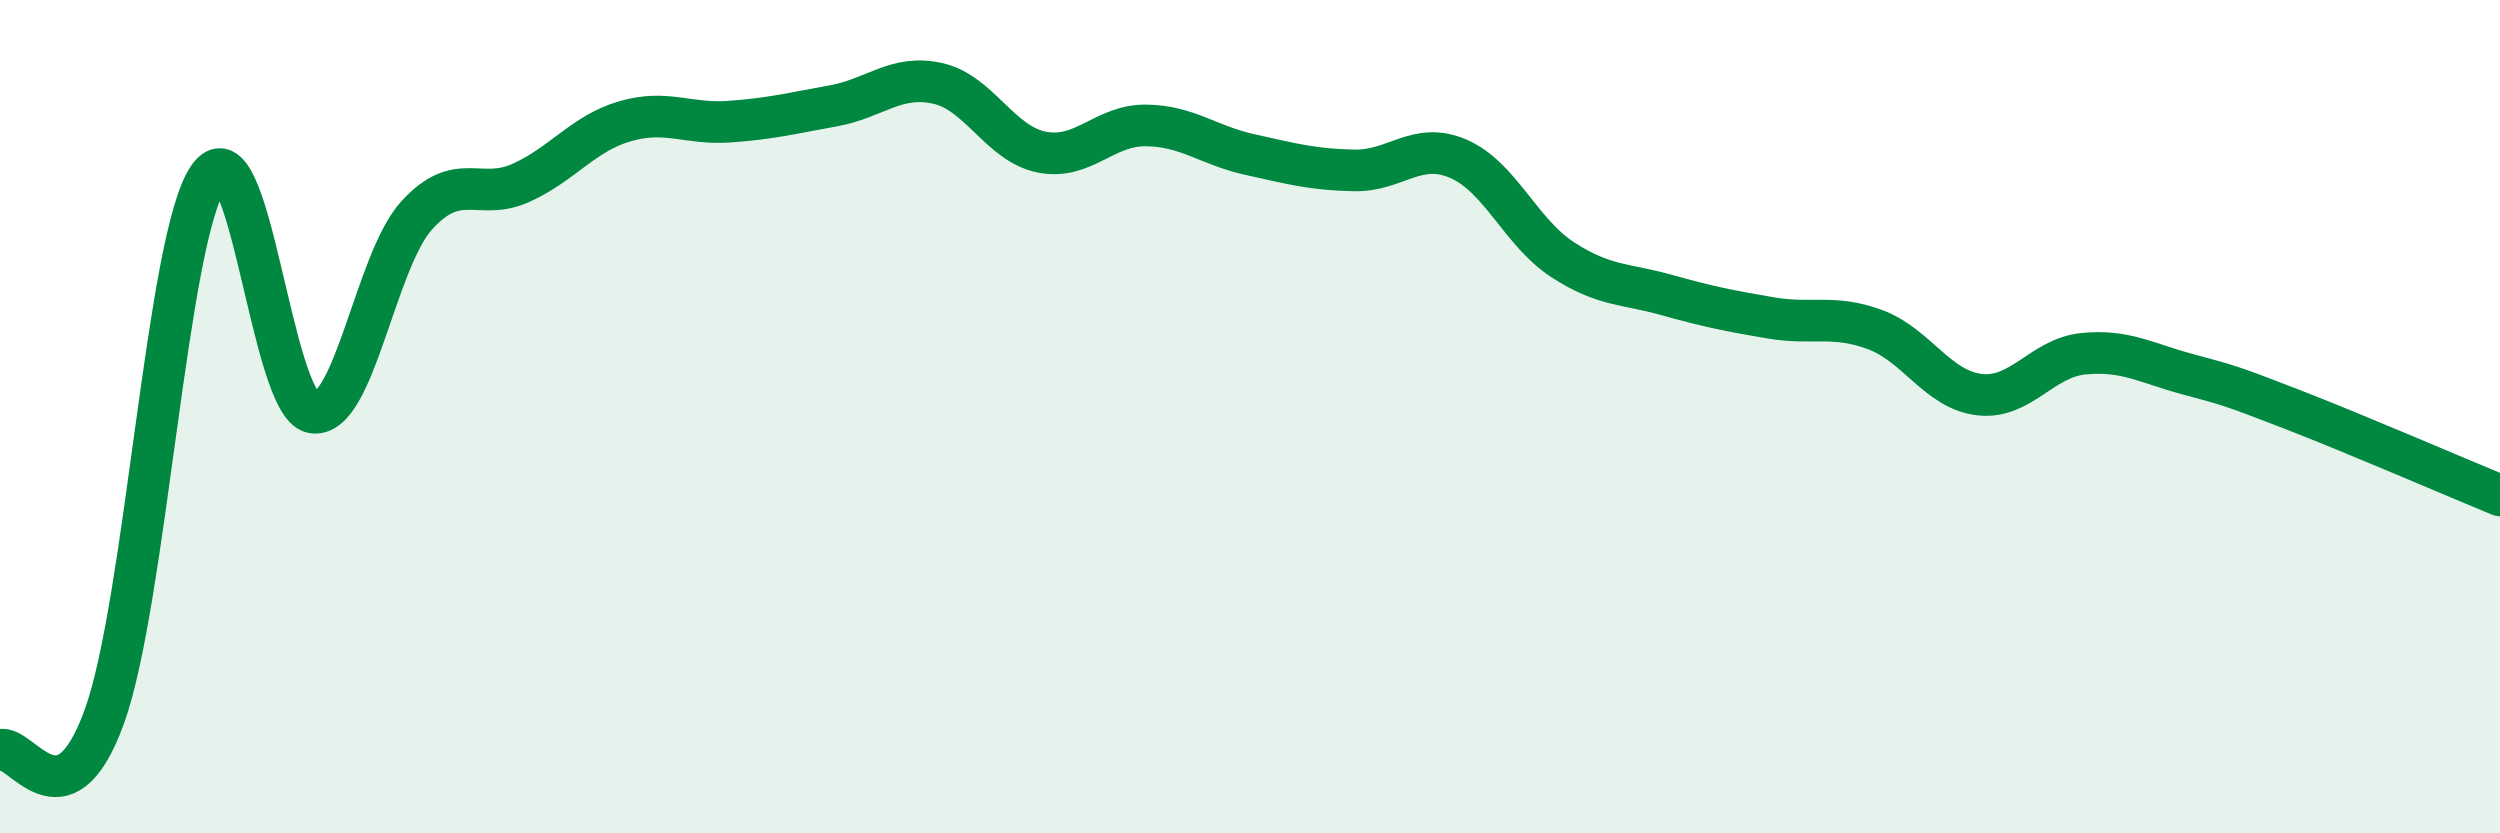
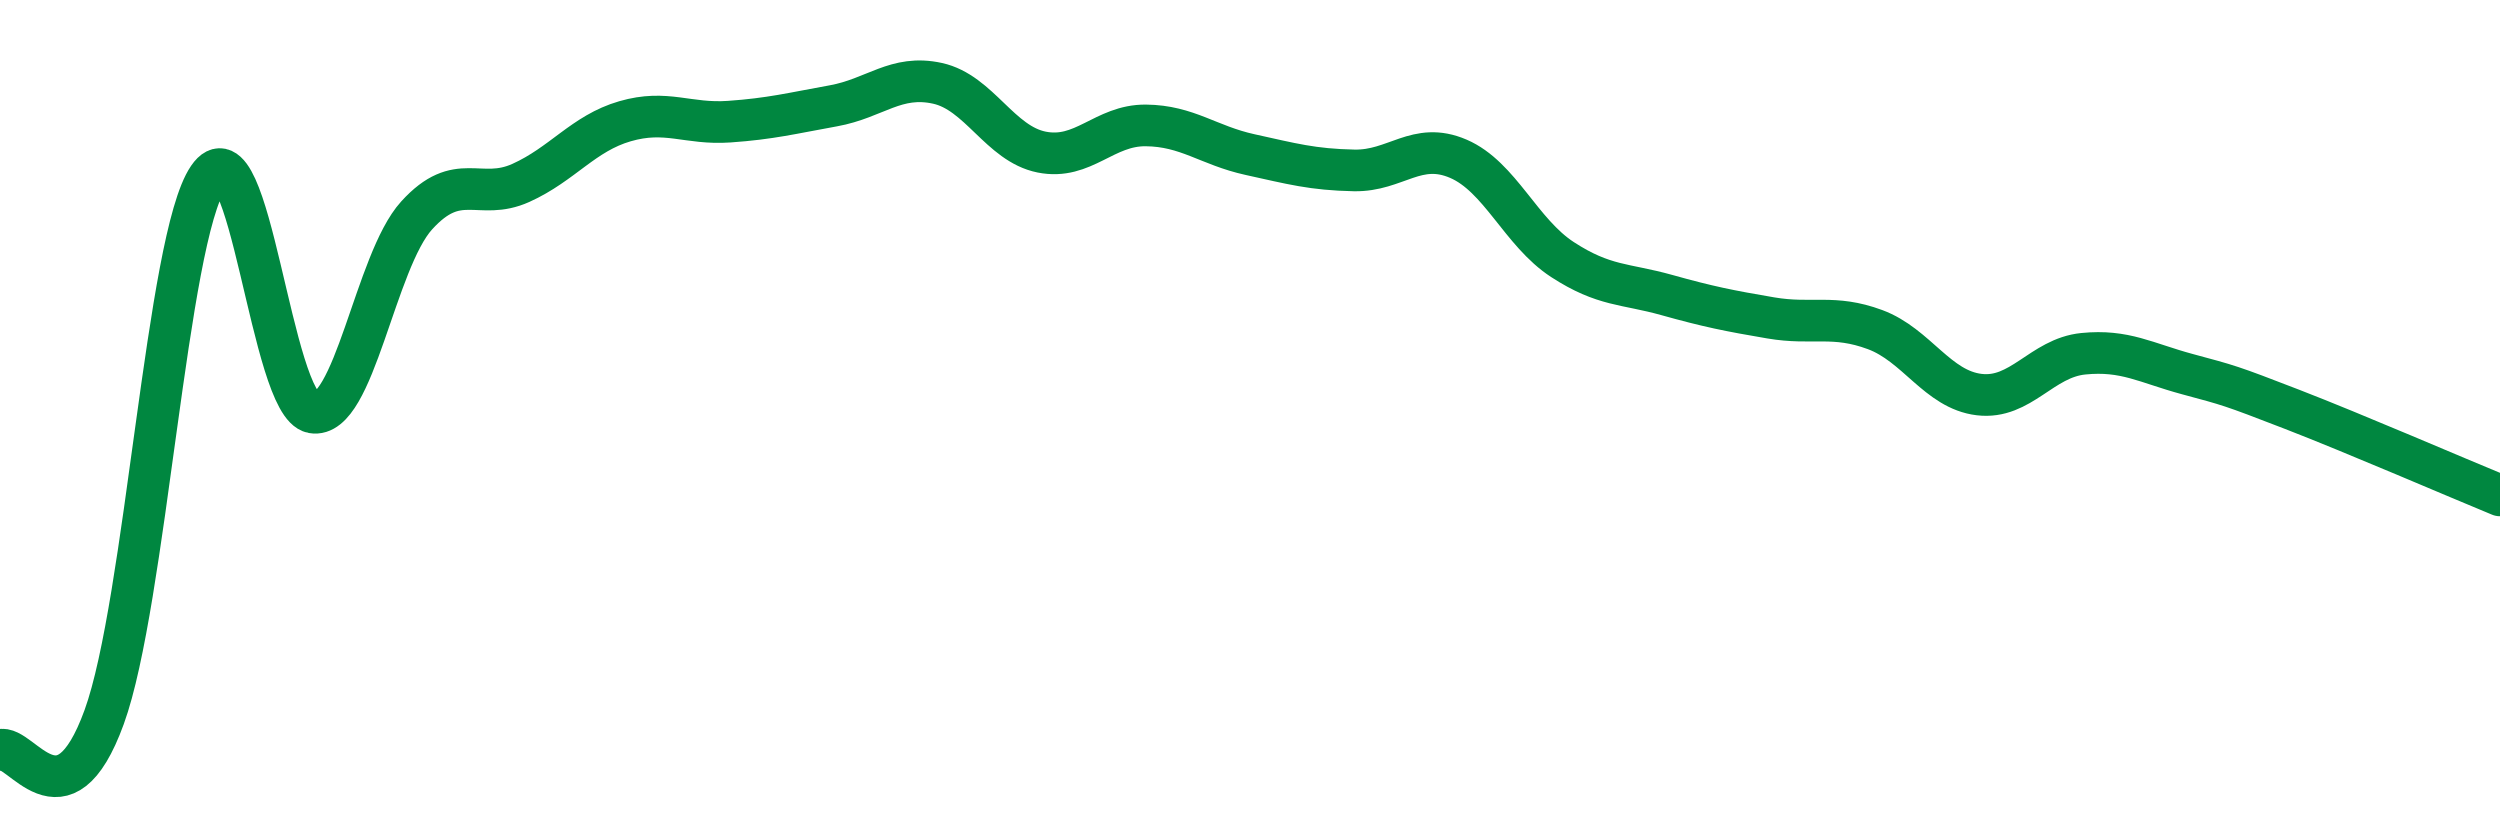
<svg xmlns="http://www.w3.org/2000/svg" width="60" height="20" viewBox="0 0 60 20">
-   <path d="M 0,18 C 0.5,17.84 1.5,19.96 2.5,17.21 C 3.5,14.46 4,5.72 5,4.26 C 6,2.8 6.5,9.72 7.5,9.9 C 8.5,10.08 9,6.27 10,5.17 C 11,4.07 11.5,4.84 12.5,4.39 C 13.5,3.94 14,3.2 15,2.91 C 16,2.62 16.5,2.99 17.5,2.92 C 18.5,2.85 19,2.72 20,2.54 C 21,2.36 21.5,1.78 22.5,2 C 23.5,2.22 24,3.45 25,3.65 C 26,3.85 26.5,3 27.5,3.01 C 28.5,3.02 29,3.49 30,3.71 C 31,3.93 31.5,4.07 32.5,4.09 C 33.5,4.11 34,3.38 35,3.81 C 36,4.24 36.5,5.58 37.5,6.23 C 38.5,6.88 39,6.8 40,7.08 C 41,7.36 41.5,7.46 42.5,7.63 C 43.5,7.8 44,7.54 45,7.91 C 46,8.28 46.5,9.35 47.5,9.47 C 48.5,9.59 49,8.59 50,8.49 C 51,8.39 51.5,8.71 52.5,8.98 C 53.5,9.25 53.5,9.24 55,9.82 C 56.5,10.4 59,11.48 60,11.89L60 20L0 20Z" fill="#008740" opacity="0.1" stroke-linecap="round" stroke-linejoin="round" />
  <path d="M 0,18 C 0.5,17.84 1.5,19.96 2.5,17.21 C 3.5,14.46 4,5.72 5,4.26 C 6,2.8 6.5,9.72 7.5,9.9 C 8.5,10.08 9,6.27 10,5.17 C 11,4.07 11.5,4.84 12.5,4.39 C 13.5,3.94 14,3.2 15,2.91 C 16,2.62 16.5,2.99 17.5,2.92 C 18.5,2.85 19,2.72 20,2.54 C 21,2.36 21.5,1.78 22.5,2 C 23.5,2.22 24,3.45 25,3.65 C 26,3.85 26.5,3 27.5,3.01 C 28.5,3.02 29,3.49 30,3.71 C 31,3.93 31.5,4.07 32.5,4.09 C 33.5,4.11 34,3.38 35,3.81 C 36,4.24 36.5,5.58 37.5,6.23 C 38.5,6.88 39,6.8 40,7.08 C 41,7.36 41.5,7.46 42.5,7.63 C 43.5,7.8 44,7.54 45,7.91 C 46,8.28 46.5,9.35 47.5,9.47 C 48.5,9.59 49,8.59 50,8.49 C 51,8.39 51.5,8.71 52.5,8.98 C 53.5,9.25 53.5,9.24 55,9.82 C 56.5,10.4 59,11.48 60,11.89" stroke="#008740" stroke-width="1" fill="none" stroke-linecap="round" stroke-linejoin="round" />
</svg>